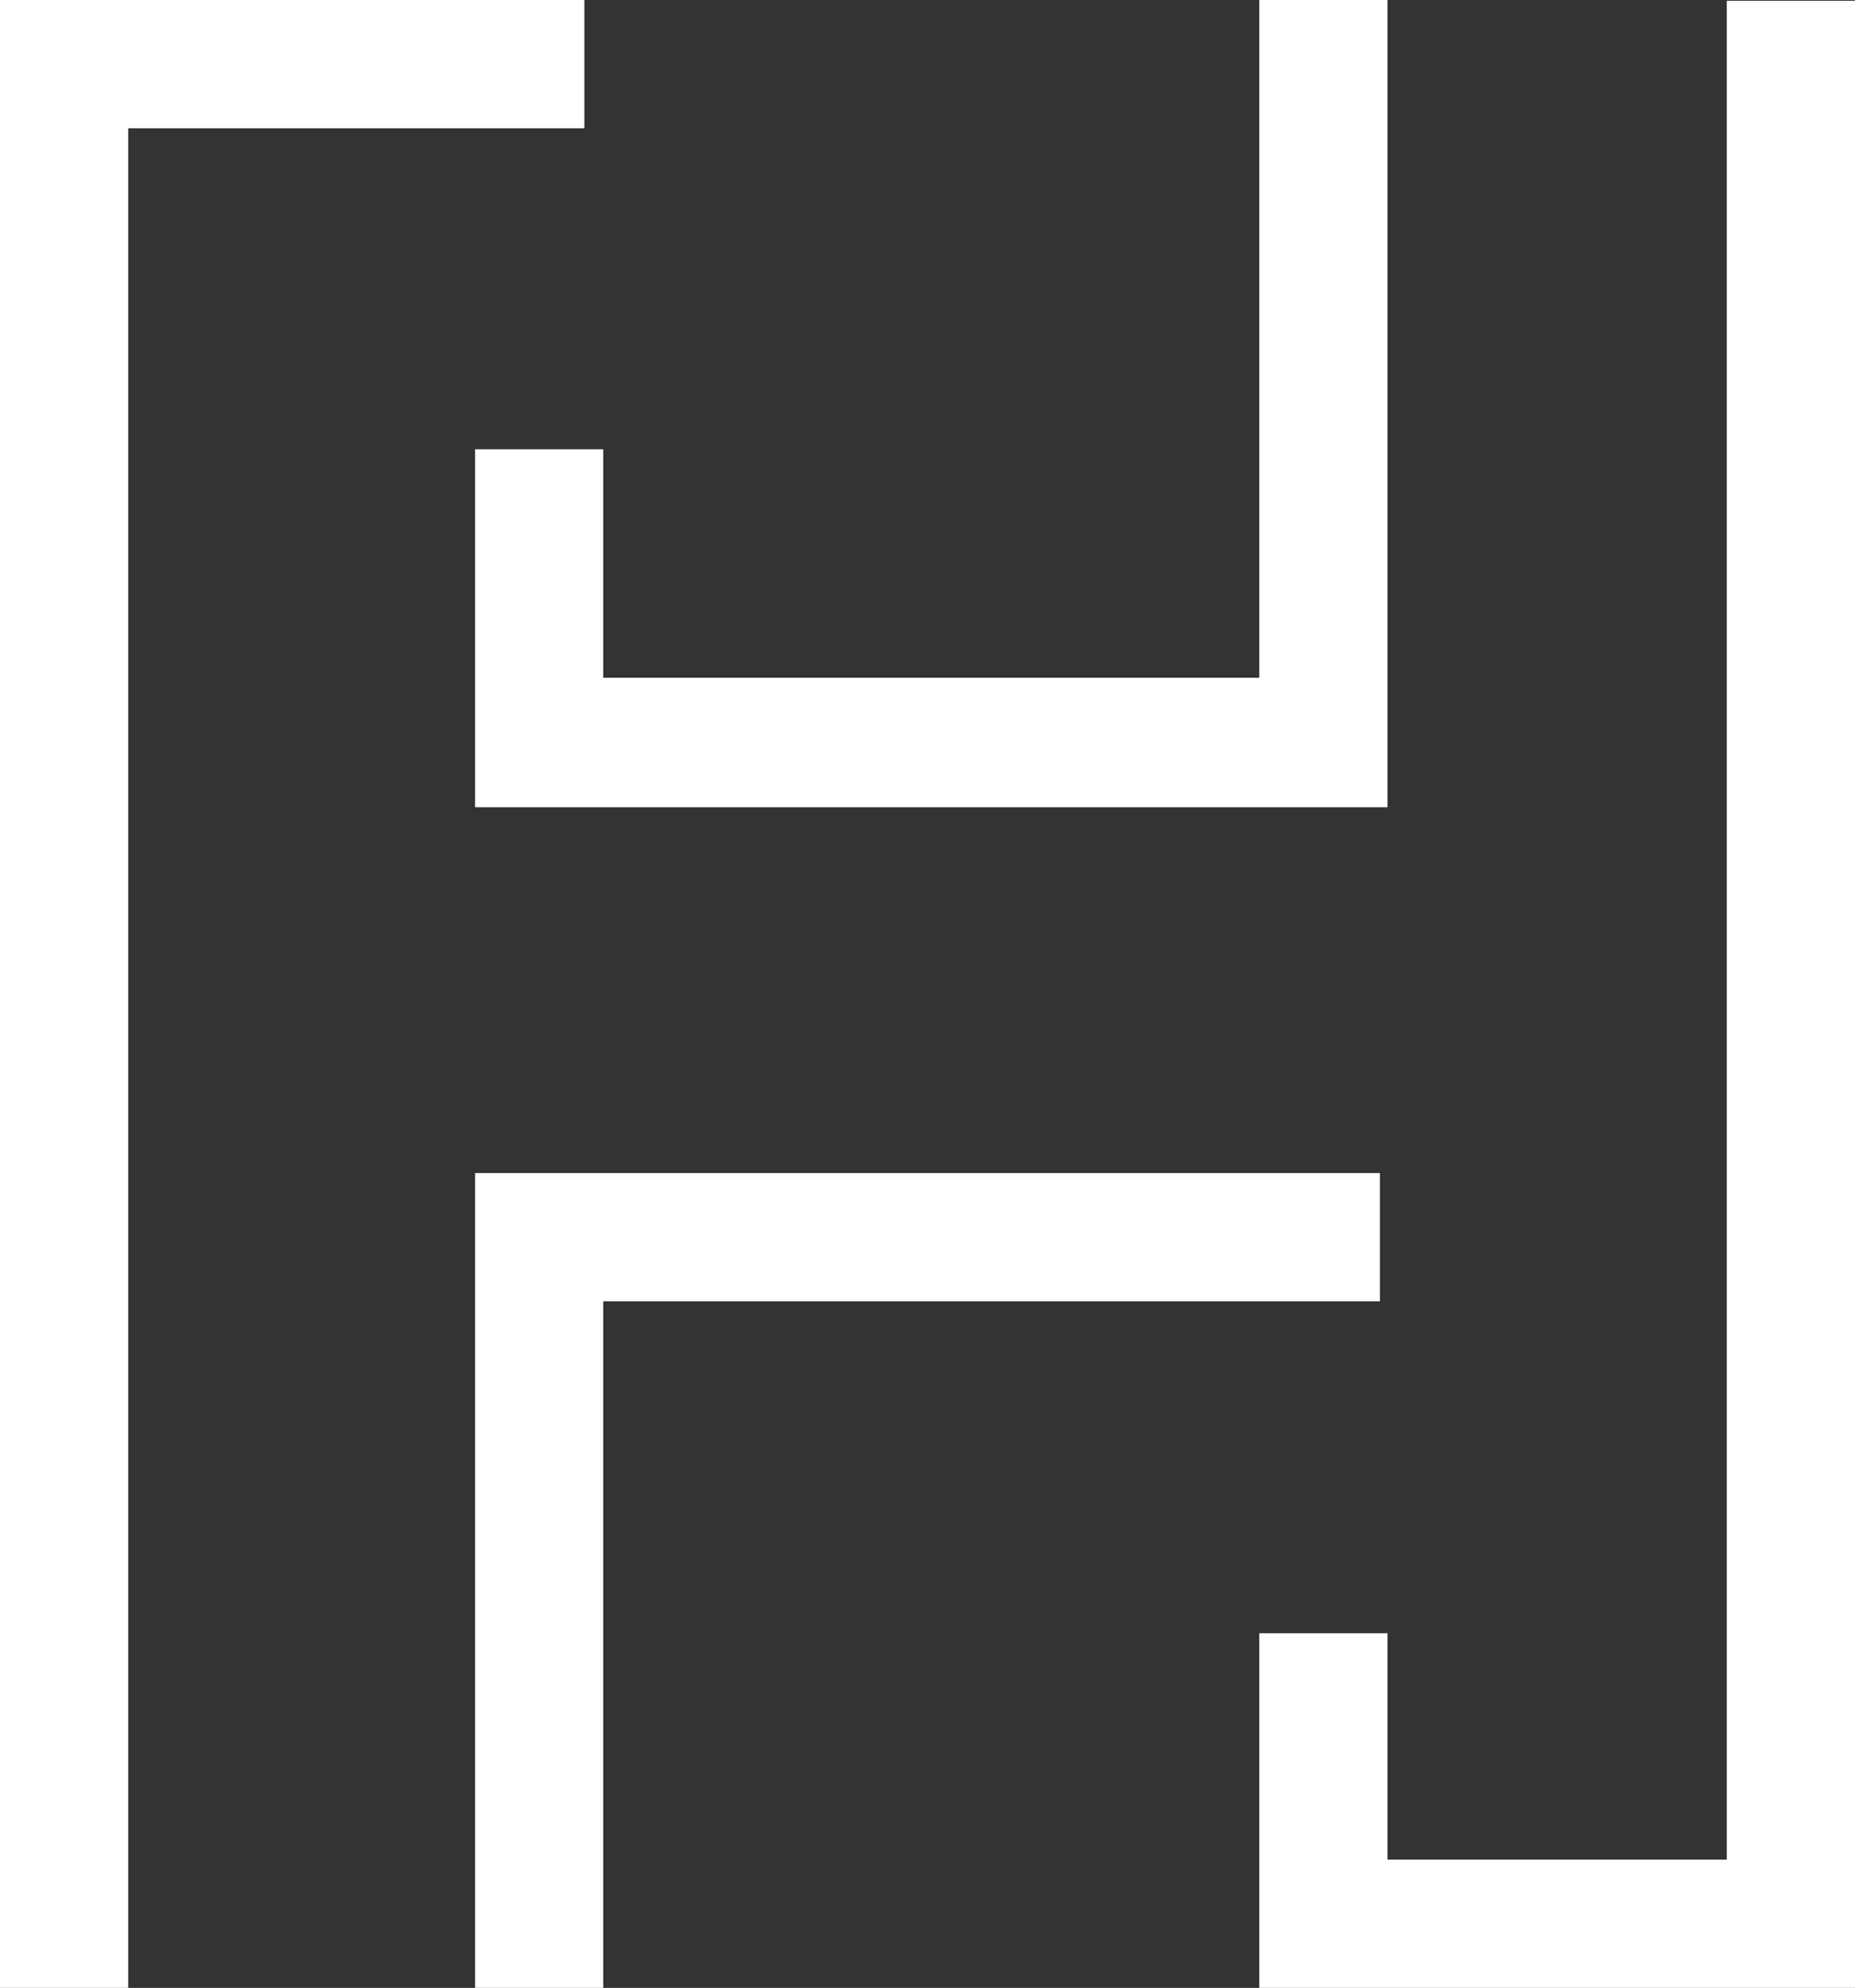
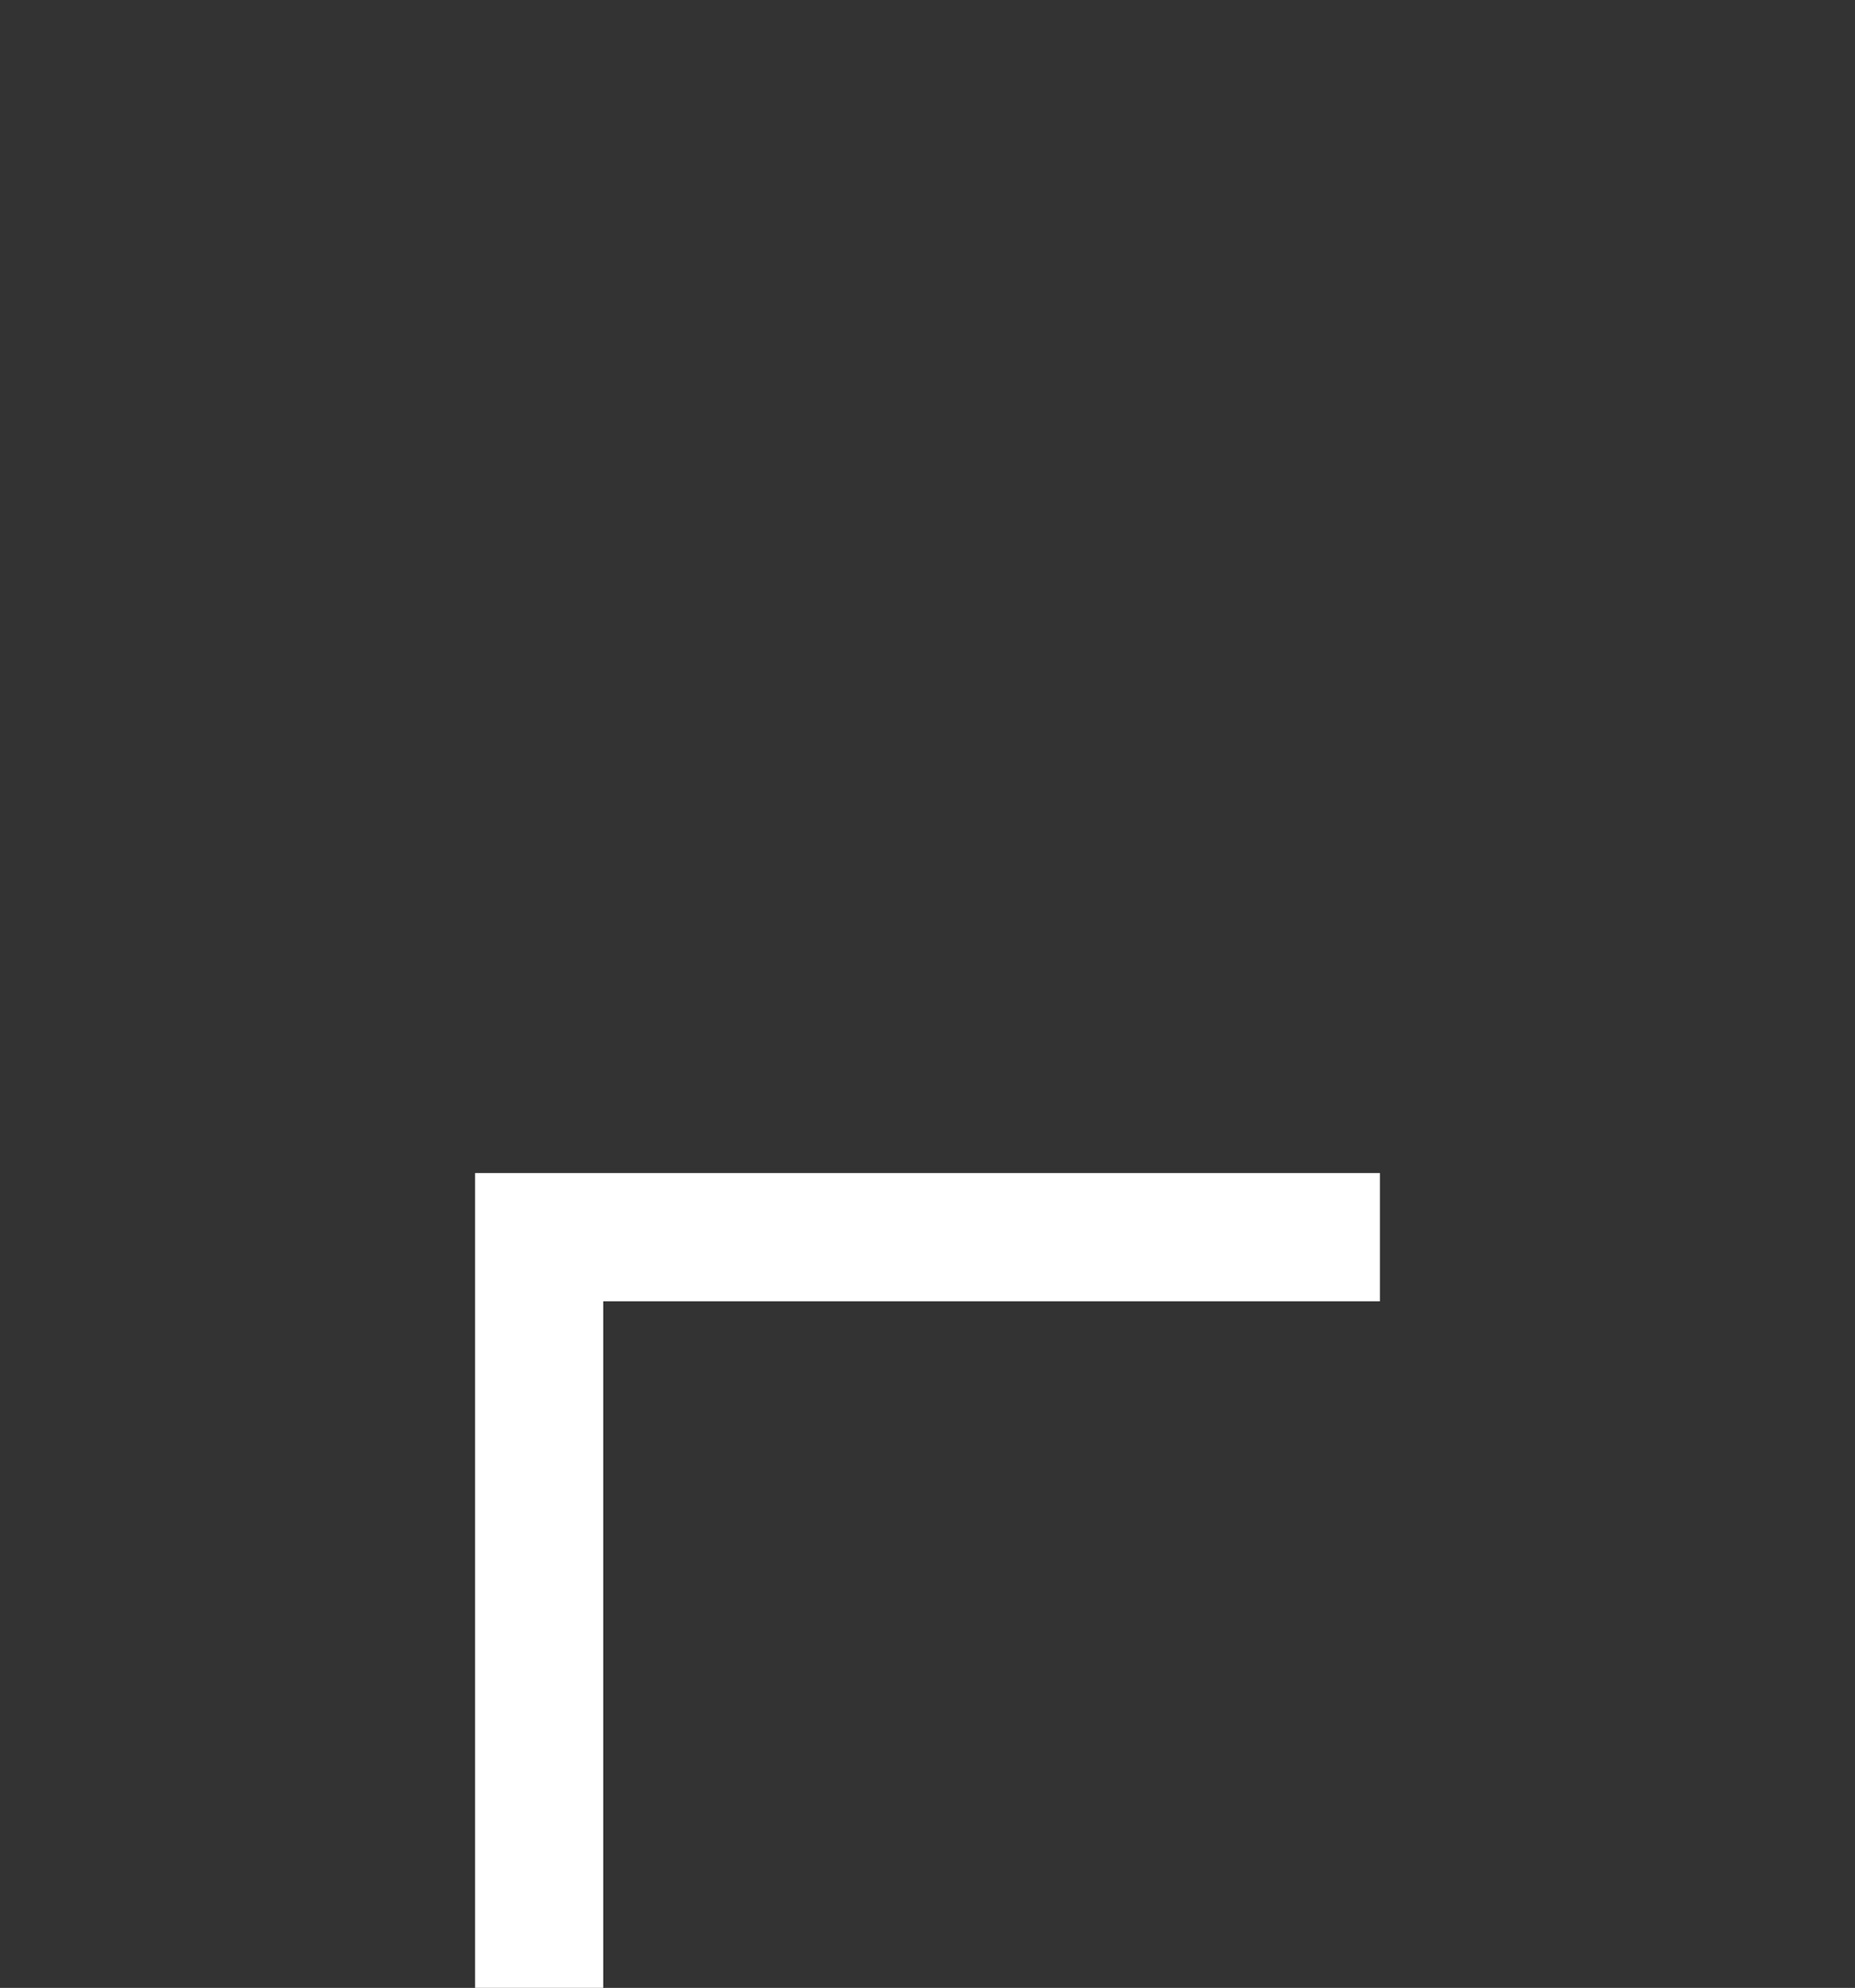
<svg xmlns="http://www.w3.org/2000/svg" id="Layer_1" data-name="Layer 1" viewBox="0 0 276.48 296.15">
  <rect x="0" y="0" width="276.48" height="296.15" fill="#333333" stroke="none" />
  <defs>
    <style>.cls-1{fill:#fff;}</style>
  </defs>
  <title>logoIcon</title>
-   <polygon class="cls-1" points="19.11 296.14 0 296.14 0 0 87.1 0 87.1 19.11 19.11 19.11 19.11 296.14" />
-   <polygon class="cls-1" points="206.8 120.26 70.81 120.26 70.81 66.94 89.91 66.94 89.91 100.97 187.69 100.97 187.69 0 206.8 0 206.8 120.26" />
-   <polygon class="cls-1" points="276.48 296.14 187.69 296.14 187.69 243.32 206.8 243.32 206.8 277.04 257.37 277.04 257.37 0.12 276.48 0.12 276.48 296.14" />
  <polygon class="cls-1" points="89.91 296.14 70.81 296.14 70.81 174.76 205.67 174.76 205.67 193.87 89.91 193.87 89.91 296.14" />
</svg>